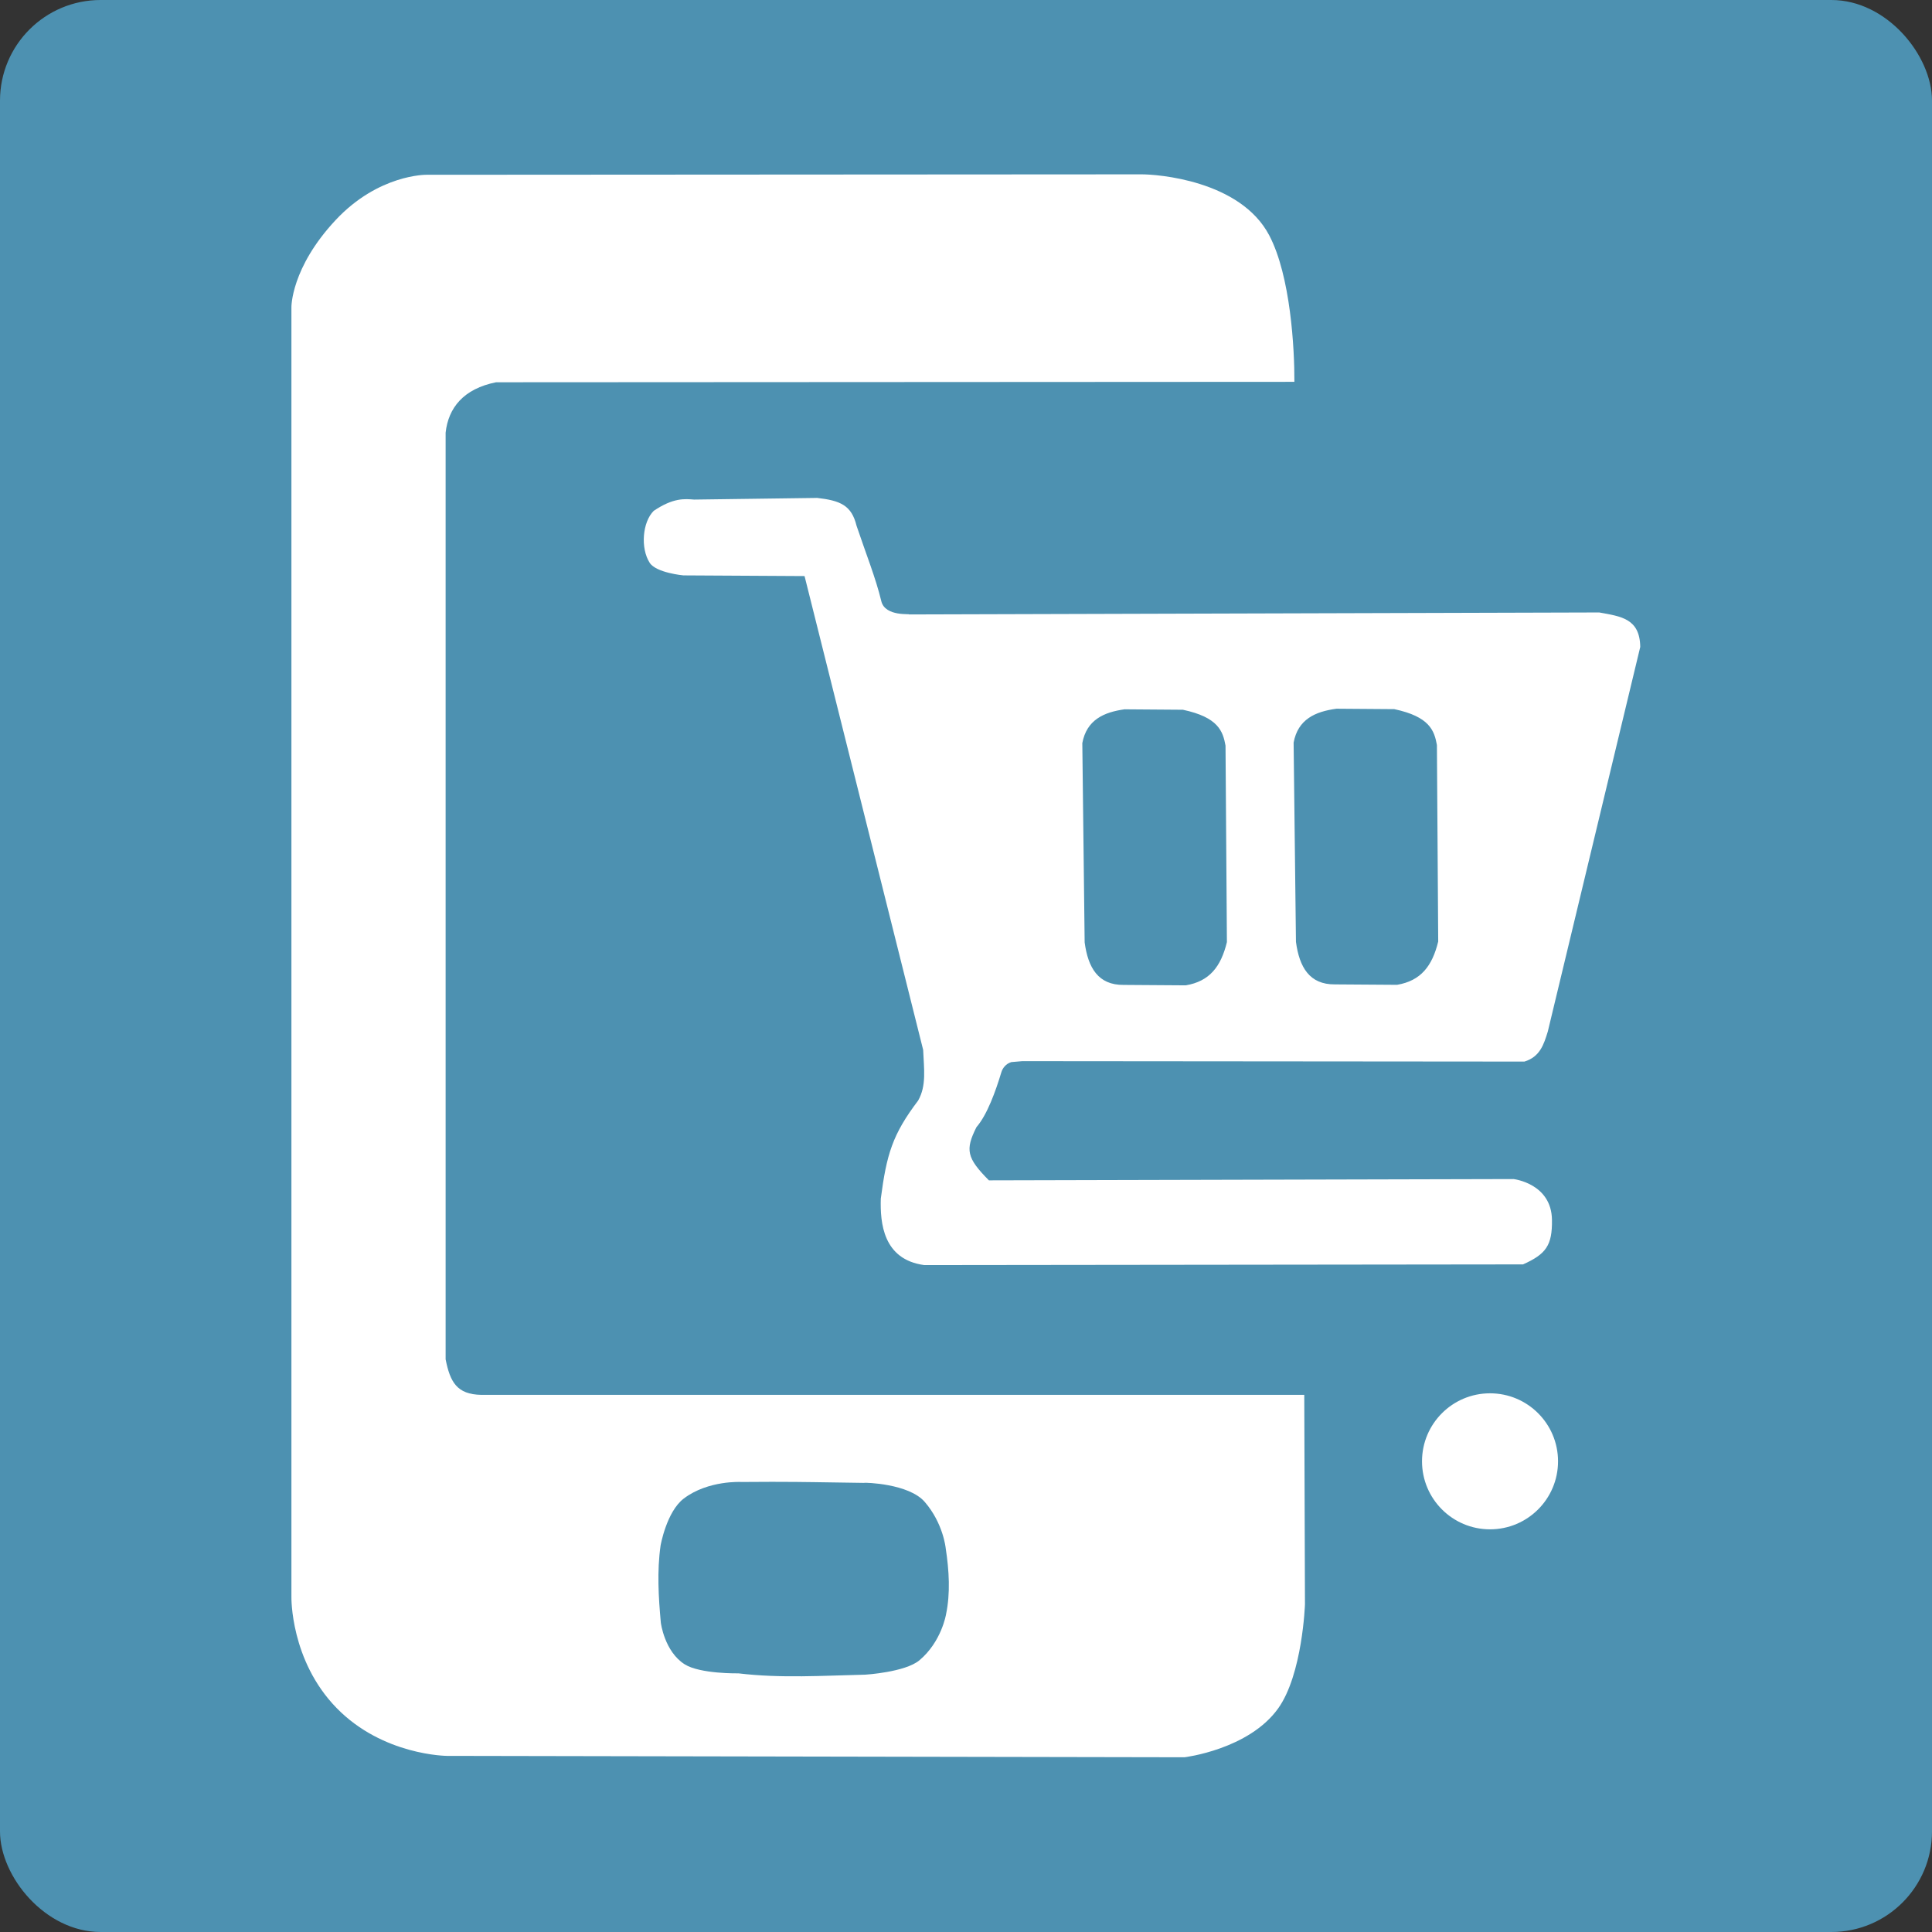
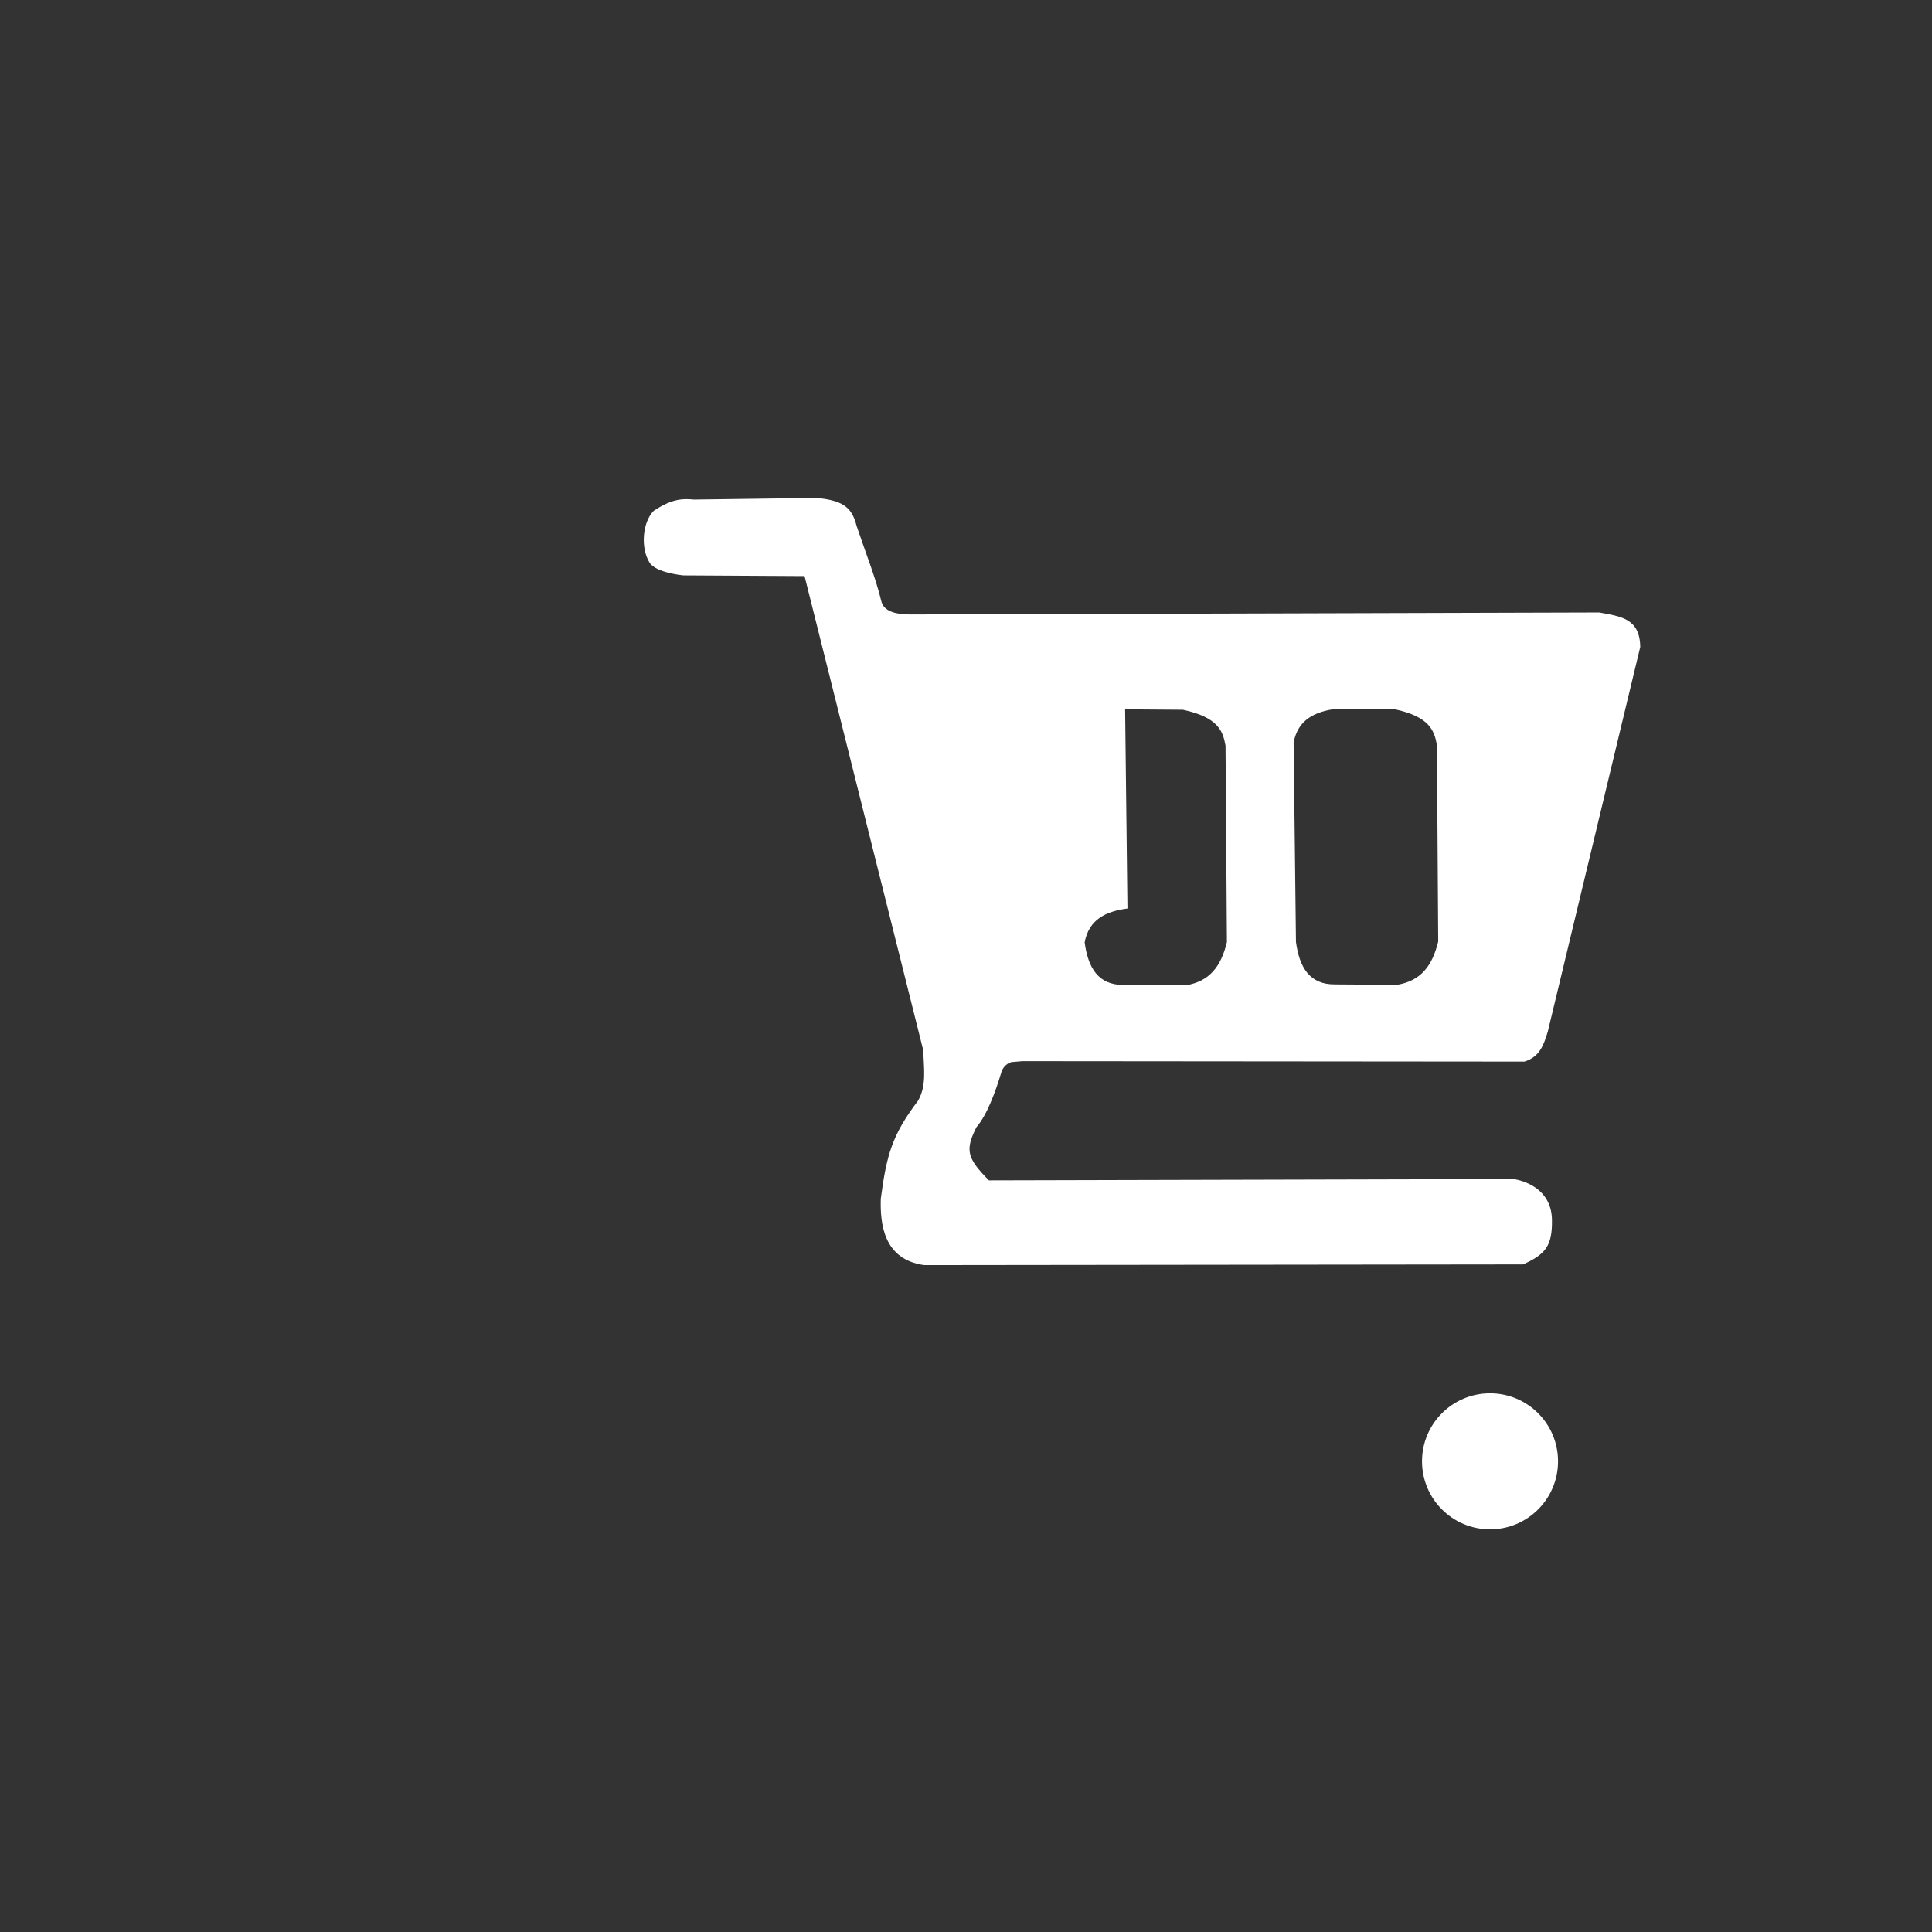
<svg xmlns="http://www.w3.org/2000/svg" width="50.8mm" height="50.8mm" version="1.1" viewBox="0 0 50.8 50.8" xml:space="preserve">
  <rect x="0" y="0" width="50.8" height="50.8" fill="#333333" stroke="none" />
  <g transform="translate(-51.745 -104.49)">
-     <rect transform="translate(4.1667e-7)" x="51.745" y="104.49" width="50.8" height="50.8" rx="2.646" ry="2.646" fill="#4d91b1" />
    <g transform="matrix(2.278 0 0 2.278 -85.209 -153.75)" fill="#fff">
-       <path d="m65.041 115.38s-0.55-7e-3 -1.045 0.521c-0.52 0.555-0.512 1.01-0.512 1.01v14.883s-0.015 0.733 0.521 1.283c0.536 0.55 1.275 0.553 1.275 0.553l8.513 0.016s0.74-0.089 1.08-0.563c0.282-0.393 0.31-1.202 0.31-1.202l-0.008-2.418h-9.501c-0.281-6e-3 -0.358-0.149-0.41-0.41v-10.696c0.031-0.287 0.207-0.507 0.582-0.582l9.215-5e-3c0.002-0.377-0.043-1.222-0.291-1.692-0.334-0.634-1.293-0.705-1.483-0.703zm4.031 15.087c0.326-1.7e-4 0.507 5e-3 1.018 0.012v-5.2e-4c0.014-5e-3 0.521 8e-3 0.704 0.22 0.214 0.247 0.242 0.533 0.242 0.533 0.04 0.263 0.055 0.521 0.004 0.765 0 0-0.052 0.316-0.307 0.53-0.165 0.138-0.624 0.166-0.624 0.166-0.487 0.011-0.973 0.044-1.464-0.015 0 0-0.443 8e-3 -0.621-0.104-0.235-0.148-0.276-0.481-0.276-0.481-0.027-0.297-0.045-0.594-0.003-0.89 0 0 0.068-0.391 0.268-0.543 0.282-0.214 0.667-0.191 0.667-0.191 0.158-1e-3 0.284-1e-3 0.392-2e-3z" />
      <circle cx="77.319" cy="130.23" r=".785" />
-       <path d="m69.546 119.11-1.414 0.019c-0.107-8e-3 -0.238-0.024-0.466 0.13-0.13 0.129-0.155 0.43-0.047 0.599 0.074 0.117 0.389 0.146 0.389 0.146l1.399 8e-3 1.369 5.469c0.009 0.221 0.04 0.412-0.058 0.585-0.297 0.392-0.364 0.621-0.431 1.132-0.008 0.278 0.025 0.703 0.502 0.767l6.911-8e-3c0.266-0.119 0.338-0.22 0.334-0.513-0.005-0.423-0.444-0.472-0.444-0.472l-6.055 0.015c-0.257-0.259-0.275-0.352-0.144-0.614 0.124-0.142 0.222-0.416 0.288-0.635 0.013-0.044 0.051-0.097 0.114-0.116l0.127-0.011 5.796 5e-3c0.181-0.055 0.225-0.201 0.27-0.347l1.067-4.439c-0.005-0.329-0.222-0.352-0.473-0.398l-7.971 0.023c0.033-0.012-0.272 0.03-0.316-0.153-0.063-0.264-0.182-0.561-0.286-0.871-0.058-0.237-0.187-0.291-0.461-0.322zm6.001 2.433 0.667 5e-3c0.409 0.087 0.462 0.248 0.492 0.414l0.015 2.268c-0.069 0.284-0.201 0.454-0.475 0.5l-0.717-5e-3c-0.294 3e-3 -0.411-0.199-0.45-0.491l-0.027-2.3c0.05-0.268 0.248-0.358 0.495-0.391zm-2.44 7e-3 0.667 5e-3c0.409 0.087 0.462 0.248 0.492 0.414l0.016 2.268c-0.069 0.284-0.201 0.453-0.475 0.499l-0.717-5e-3c-0.294 3e-3 -0.411-0.199-0.45-0.491l-0.027-2.3c0.05-0.268 0.248-0.358 0.494-0.391z" />
+       <path d="m69.546 119.11-1.414 0.019c-0.107-8e-3 -0.238-0.024-0.466 0.13-0.13 0.129-0.155 0.43-0.047 0.599 0.074 0.117 0.389 0.146 0.389 0.146l1.399 8e-3 1.369 5.469c0.009 0.221 0.04 0.412-0.058 0.585-0.297 0.392-0.364 0.621-0.431 1.132-0.008 0.278 0.025 0.703 0.502 0.767l6.911-8e-3c0.266-0.119 0.338-0.22 0.334-0.513-0.005-0.423-0.444-0.472-0.444-0.472l-6.055 0.015c-0.257-0.259-0.275-0.352-0.144-0.614 0.124-0.142 0.222-0.416 0.288-0.635 0.013-0.044 0.051-0.097 0.114-0.116l0.127-0.011 5.796 5e-3c0.181-0.055 0.225-0.201 0.27-0.347l1.067-4.439c-0.005-0.329-0.222-0.352-0.473-0.398l-7.971 0.023c0.033-0.012-0.272 0.03-0.316-0.153-0.063-0.264-0.182-0.561-0.286-0.871-0.058-0.237-0.187-0.291-0.461-0.322zm6.001 2.433 0.667 5e-3c0.409 0.087 0.462 0.248 0.492 0.414l0.015 2.268c-0.069 0.284-0.201 0.454-0.475 0.5l-0.717-5e-3c-0.294 3e-3 -0.411-0.199-0.45-0.491l-0.027-2.3c0.05-0.268 0.248-0.358 0.495-0.391zm-2.44 7e-3 0.667 5e-3c0.409 0.087 0.462 0.248 0.492 0.414l0.016 2.268c-0.069 0.284-0.201 0.453-0.475 0.499l-0.717-5e-3c-0.294 3e-3 -0.411-0.199-0.45-0.491c0.05-0.268 0.248-0.358 0.494-0.391z" />
    </g>
  </g>
</svg>